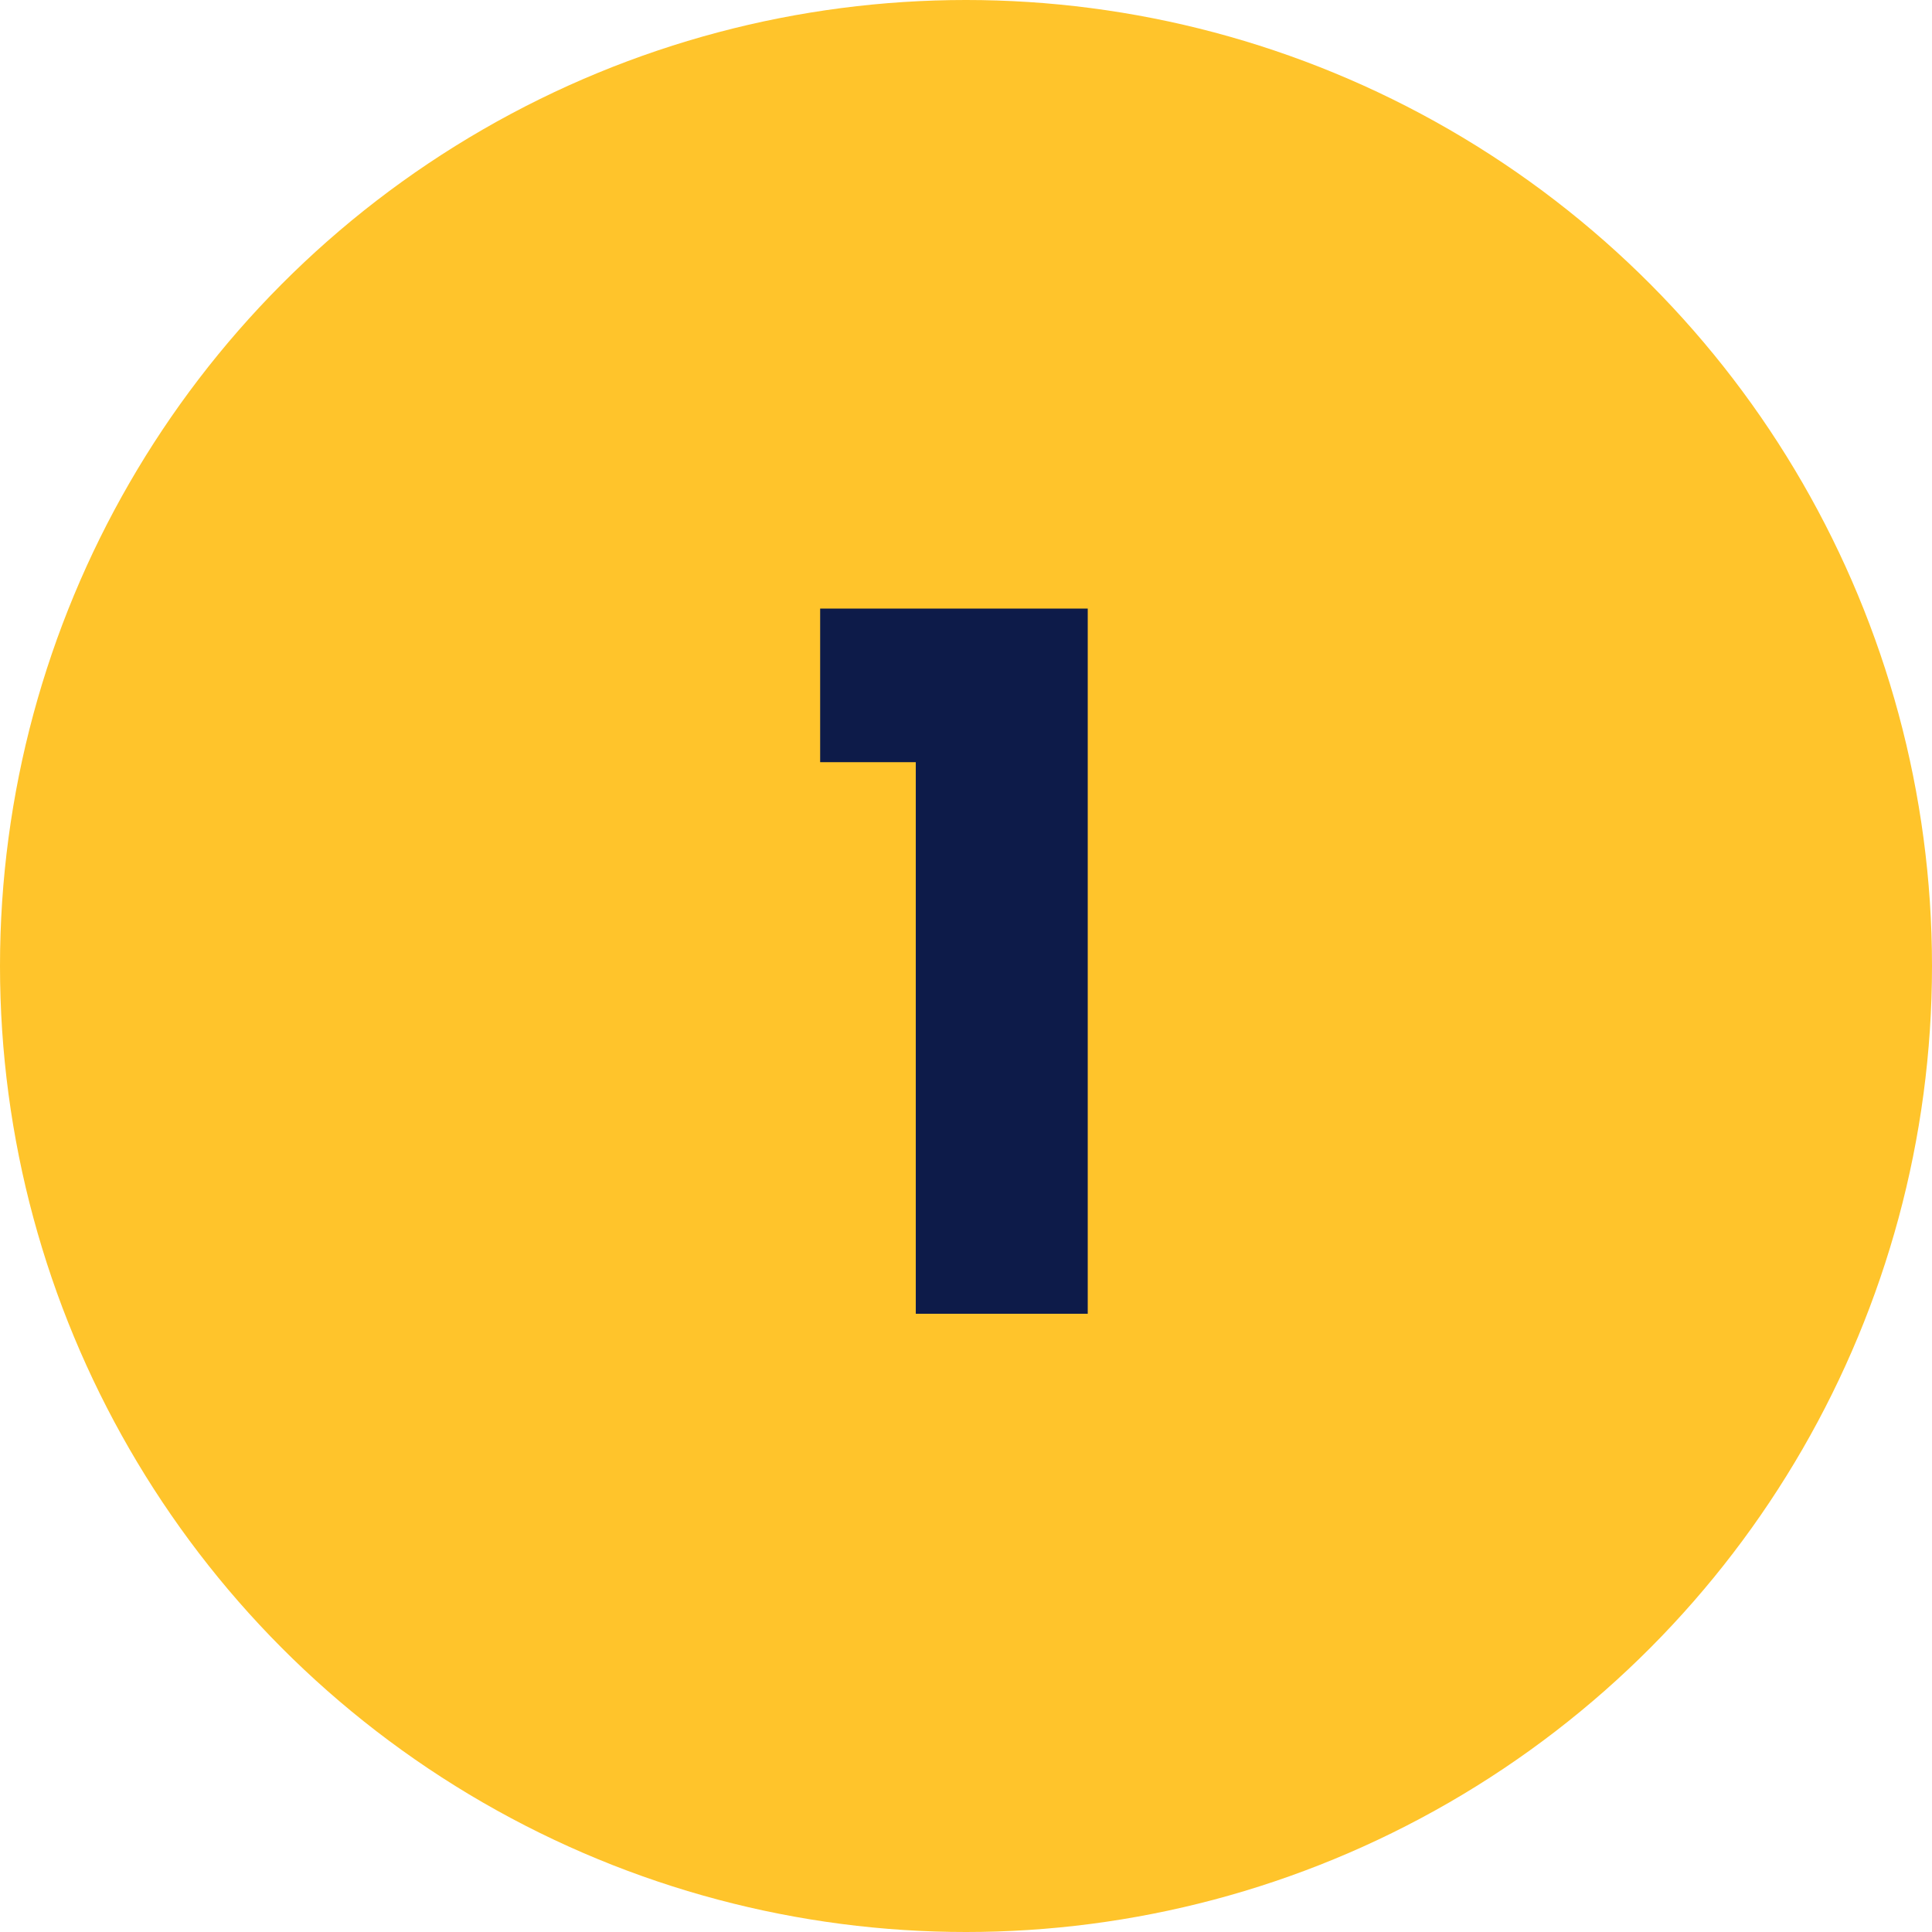
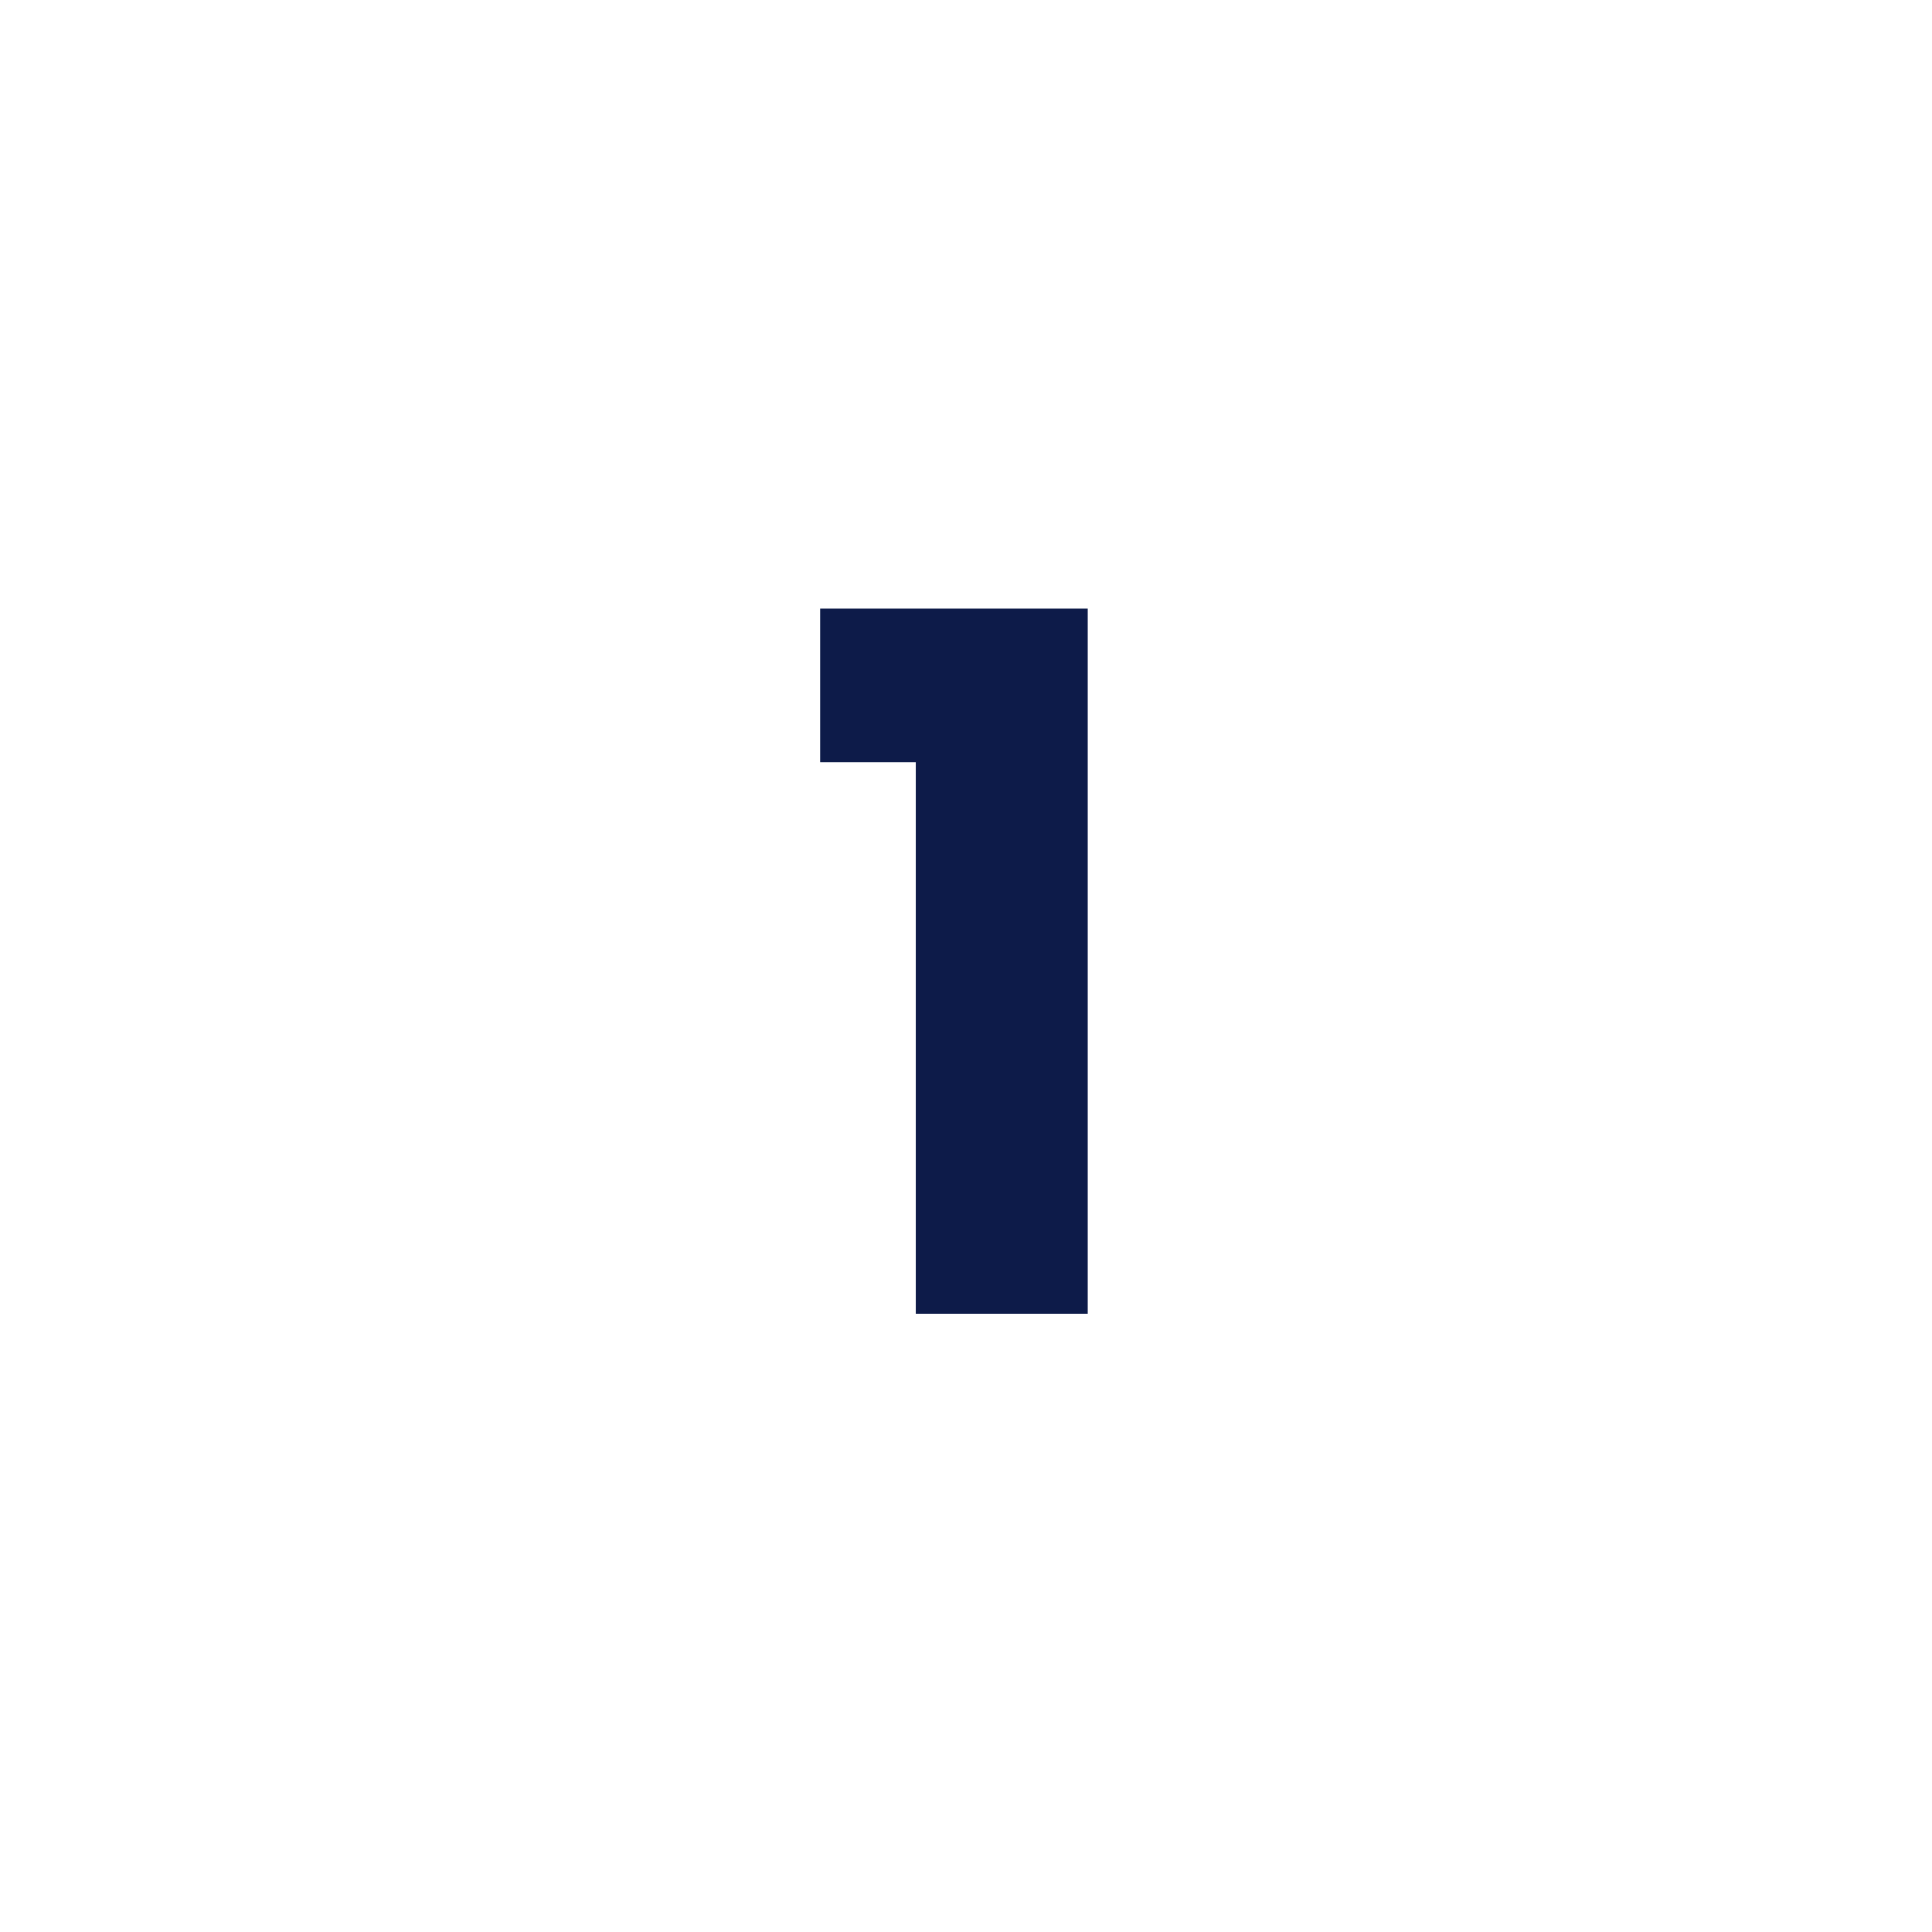
<svg xmlns="http://www.w3.org/2000/svg" width="100" height="100" viewBox="0 0 100 100" fill="none">
-   <circle cx="50" cy="50" r="50" fill="#FFC42B" />
  <path d="M42.451 39.45V31.5H56.301V68H47.401V39.45H42.451Z" fill="#0D1B49" />
</svg>